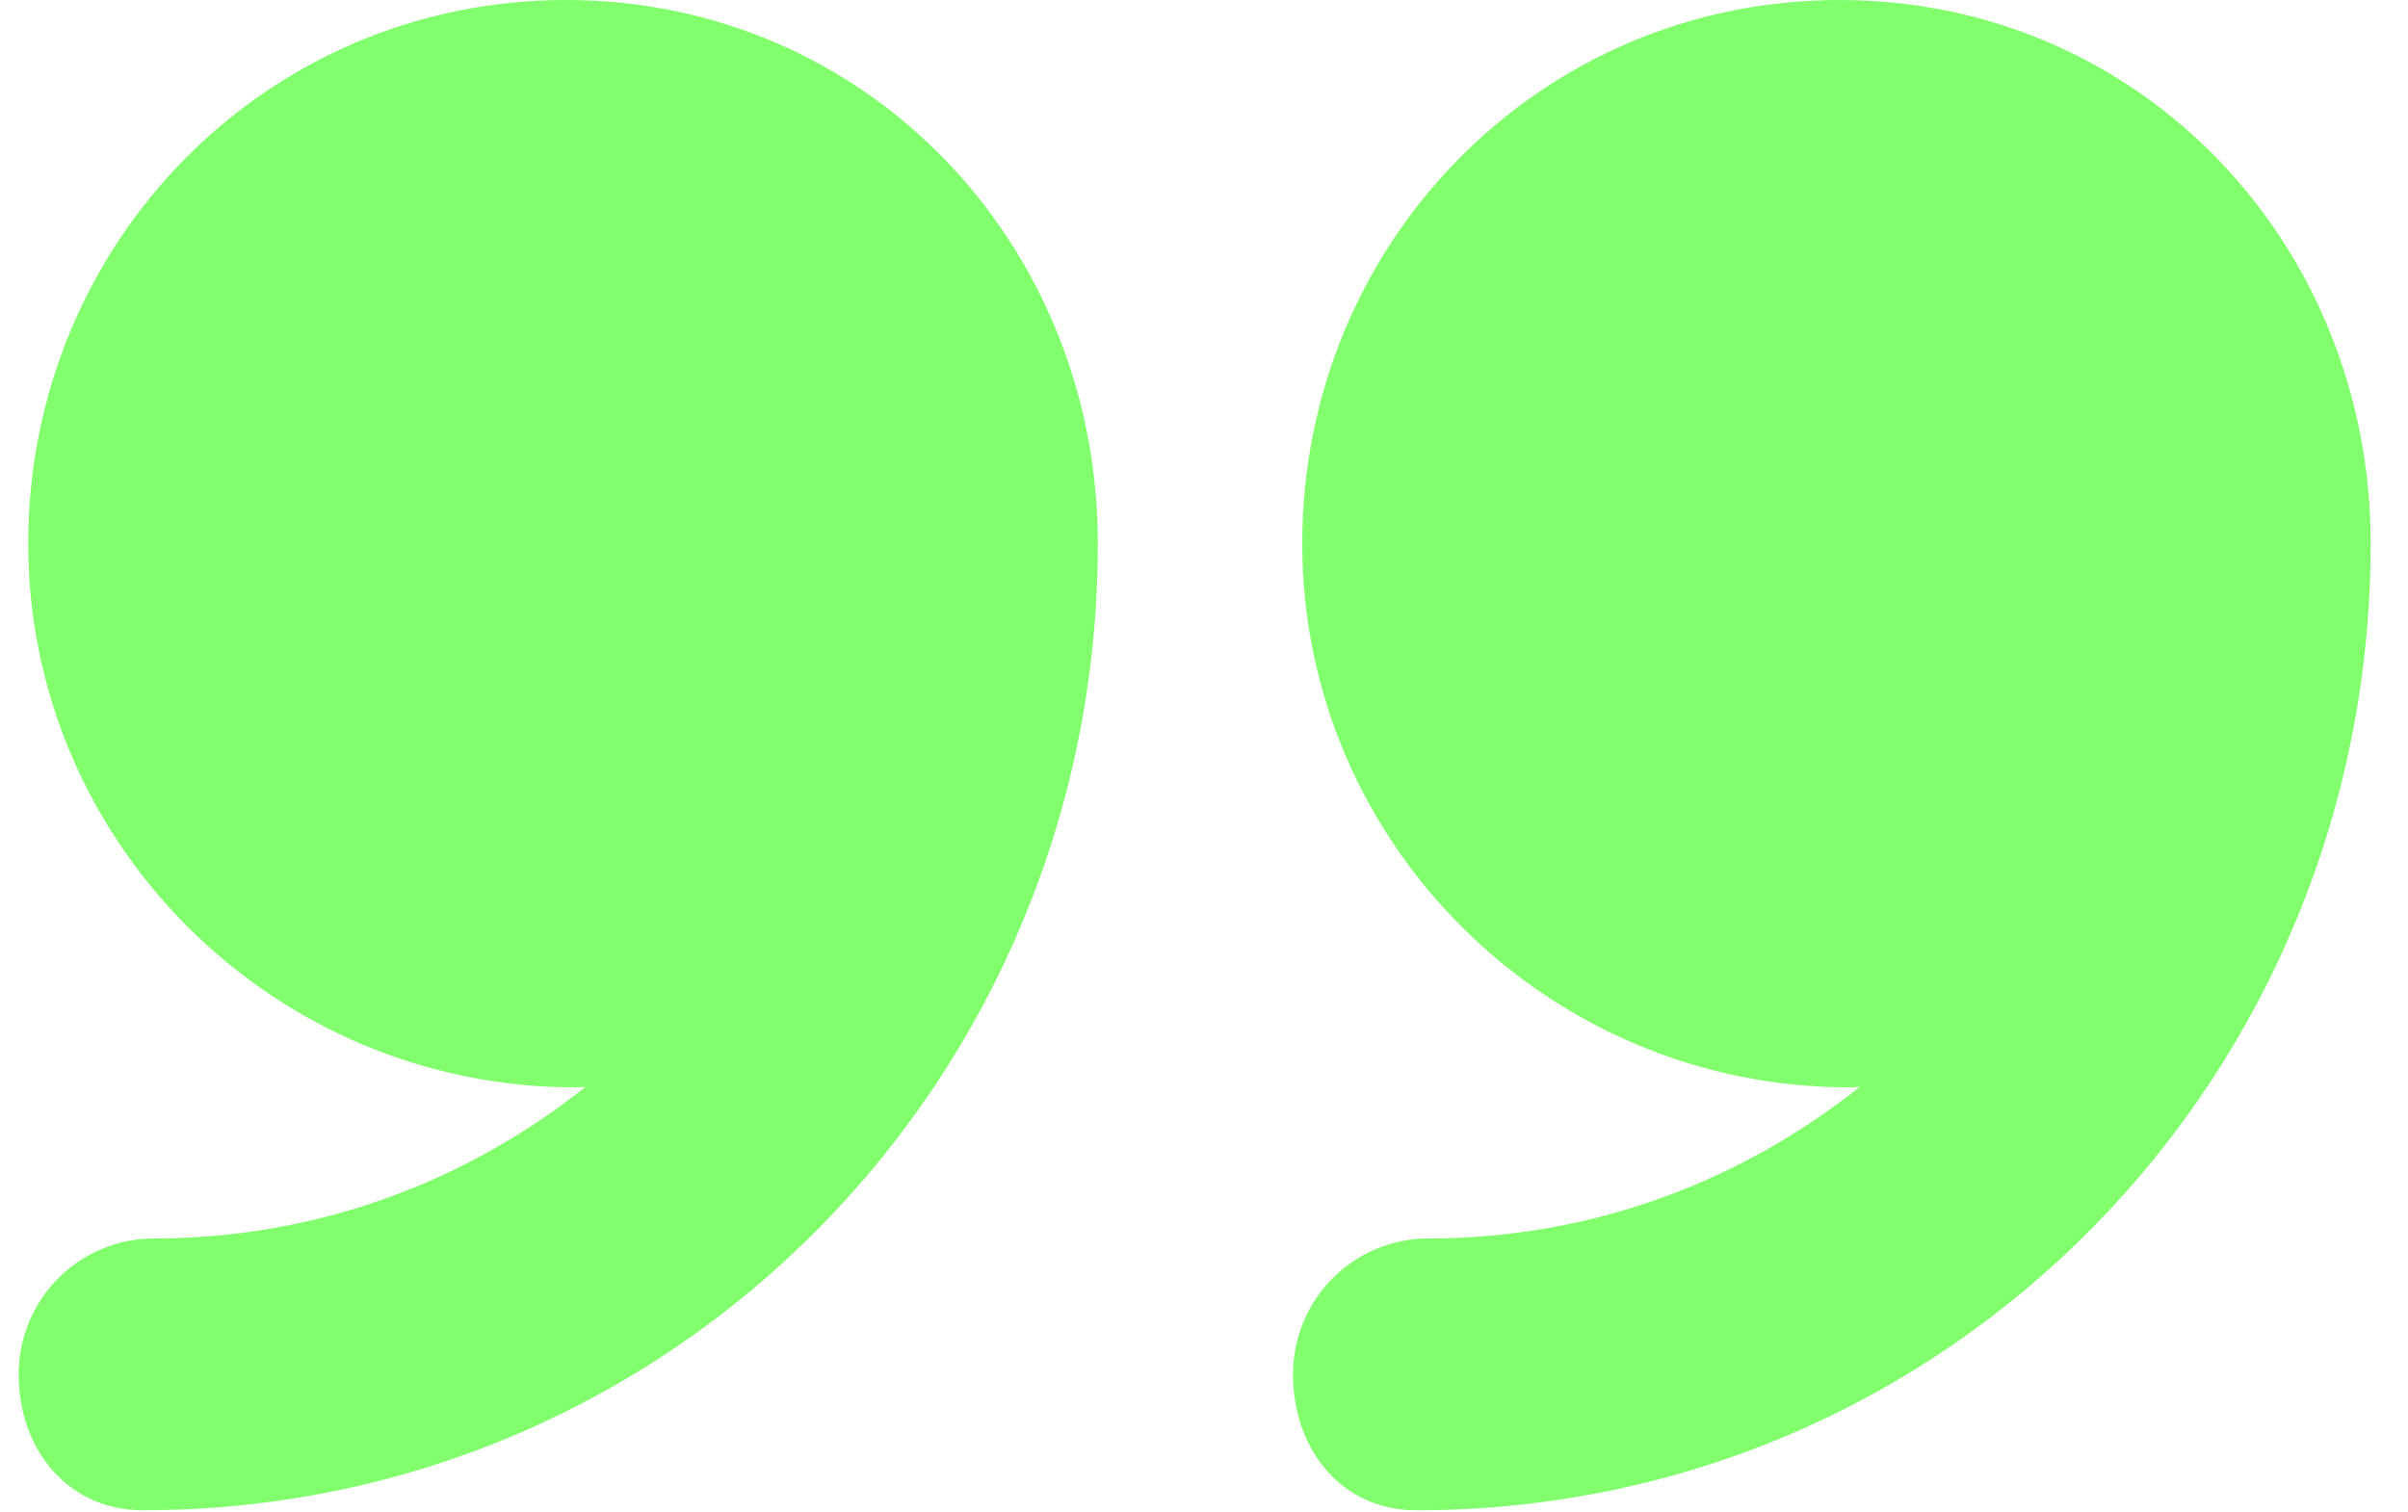
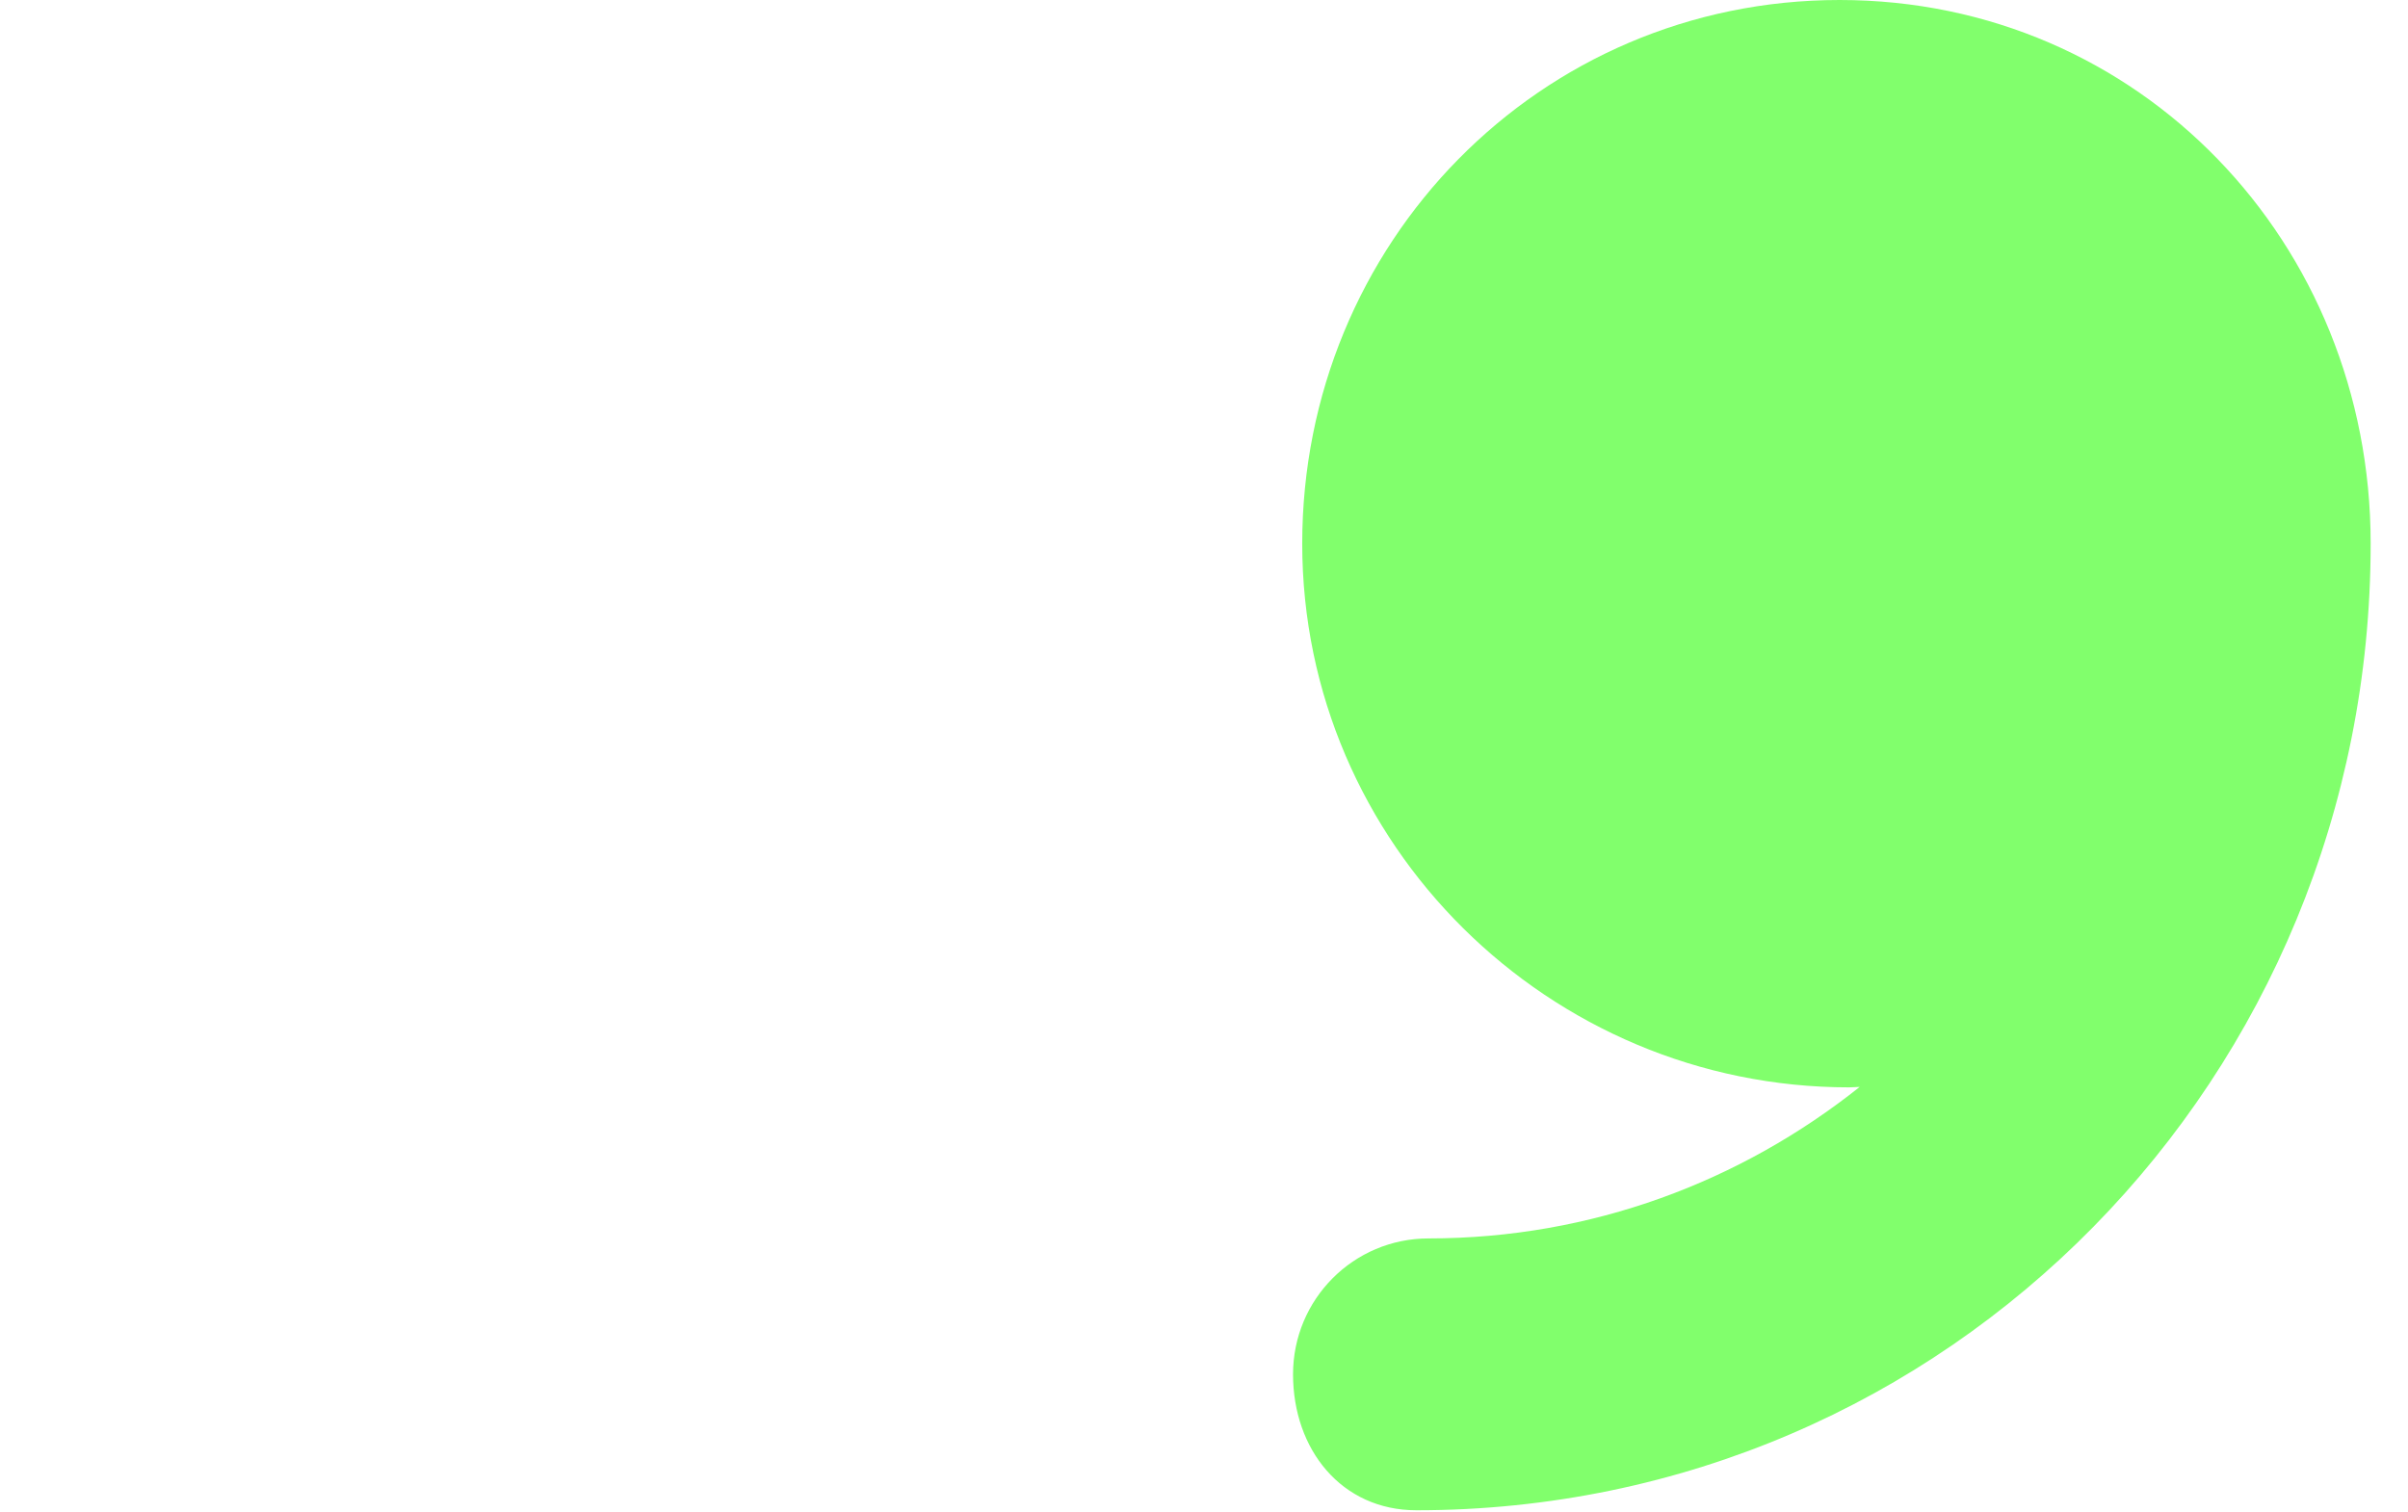
<svg xmlns="http://www.w3.org/2000/svg" width="43" height="27" viewBox="0 0 43 27" fill="none">
  <path d="M32.85 0C27.488 0 23.254 4.348 23.254 9.71C23.254 15.072 27.658 19.42 33.02 19.42C33.074 19.42 33.155 19.413 33.209 19.412C31.088 21.101 28.425 22.118 25.511 22.118C24.169 22.118 23.09 23.205 23.09 24.545C23.09 25.886 23.953 26.973 25.294 26.973C34.812 26.972 42.333 19.228 42.333 9.71C42.333 9.708 42.333 9.707 42.333 9.704C42.333 4.344 38.211 0 32.85 0Z" fill="#81FF6C" />
-   <path d="M10.107 0C4.745 0 0.504 4.348 0.504 9.71C0.504 15.072 4.904 19.42 10.267 19.42C10.321 19.42 10.4 19.413 10.454 19.412C8.333 21.101 5.67 22.118 2.755 22.118C1.414 22.118 0.333 23.205 0.333 24.545C0.333 25.886 1.21 26.973 2.551 26.973C12.069 26.972 19.604 19.228 19.604 9.71C19.604 9.708 19.604 9.707 19.604 9.704C19.604 4.344 15.468 0 10.107 0Z" fill="#81FF6C" />
</svg>